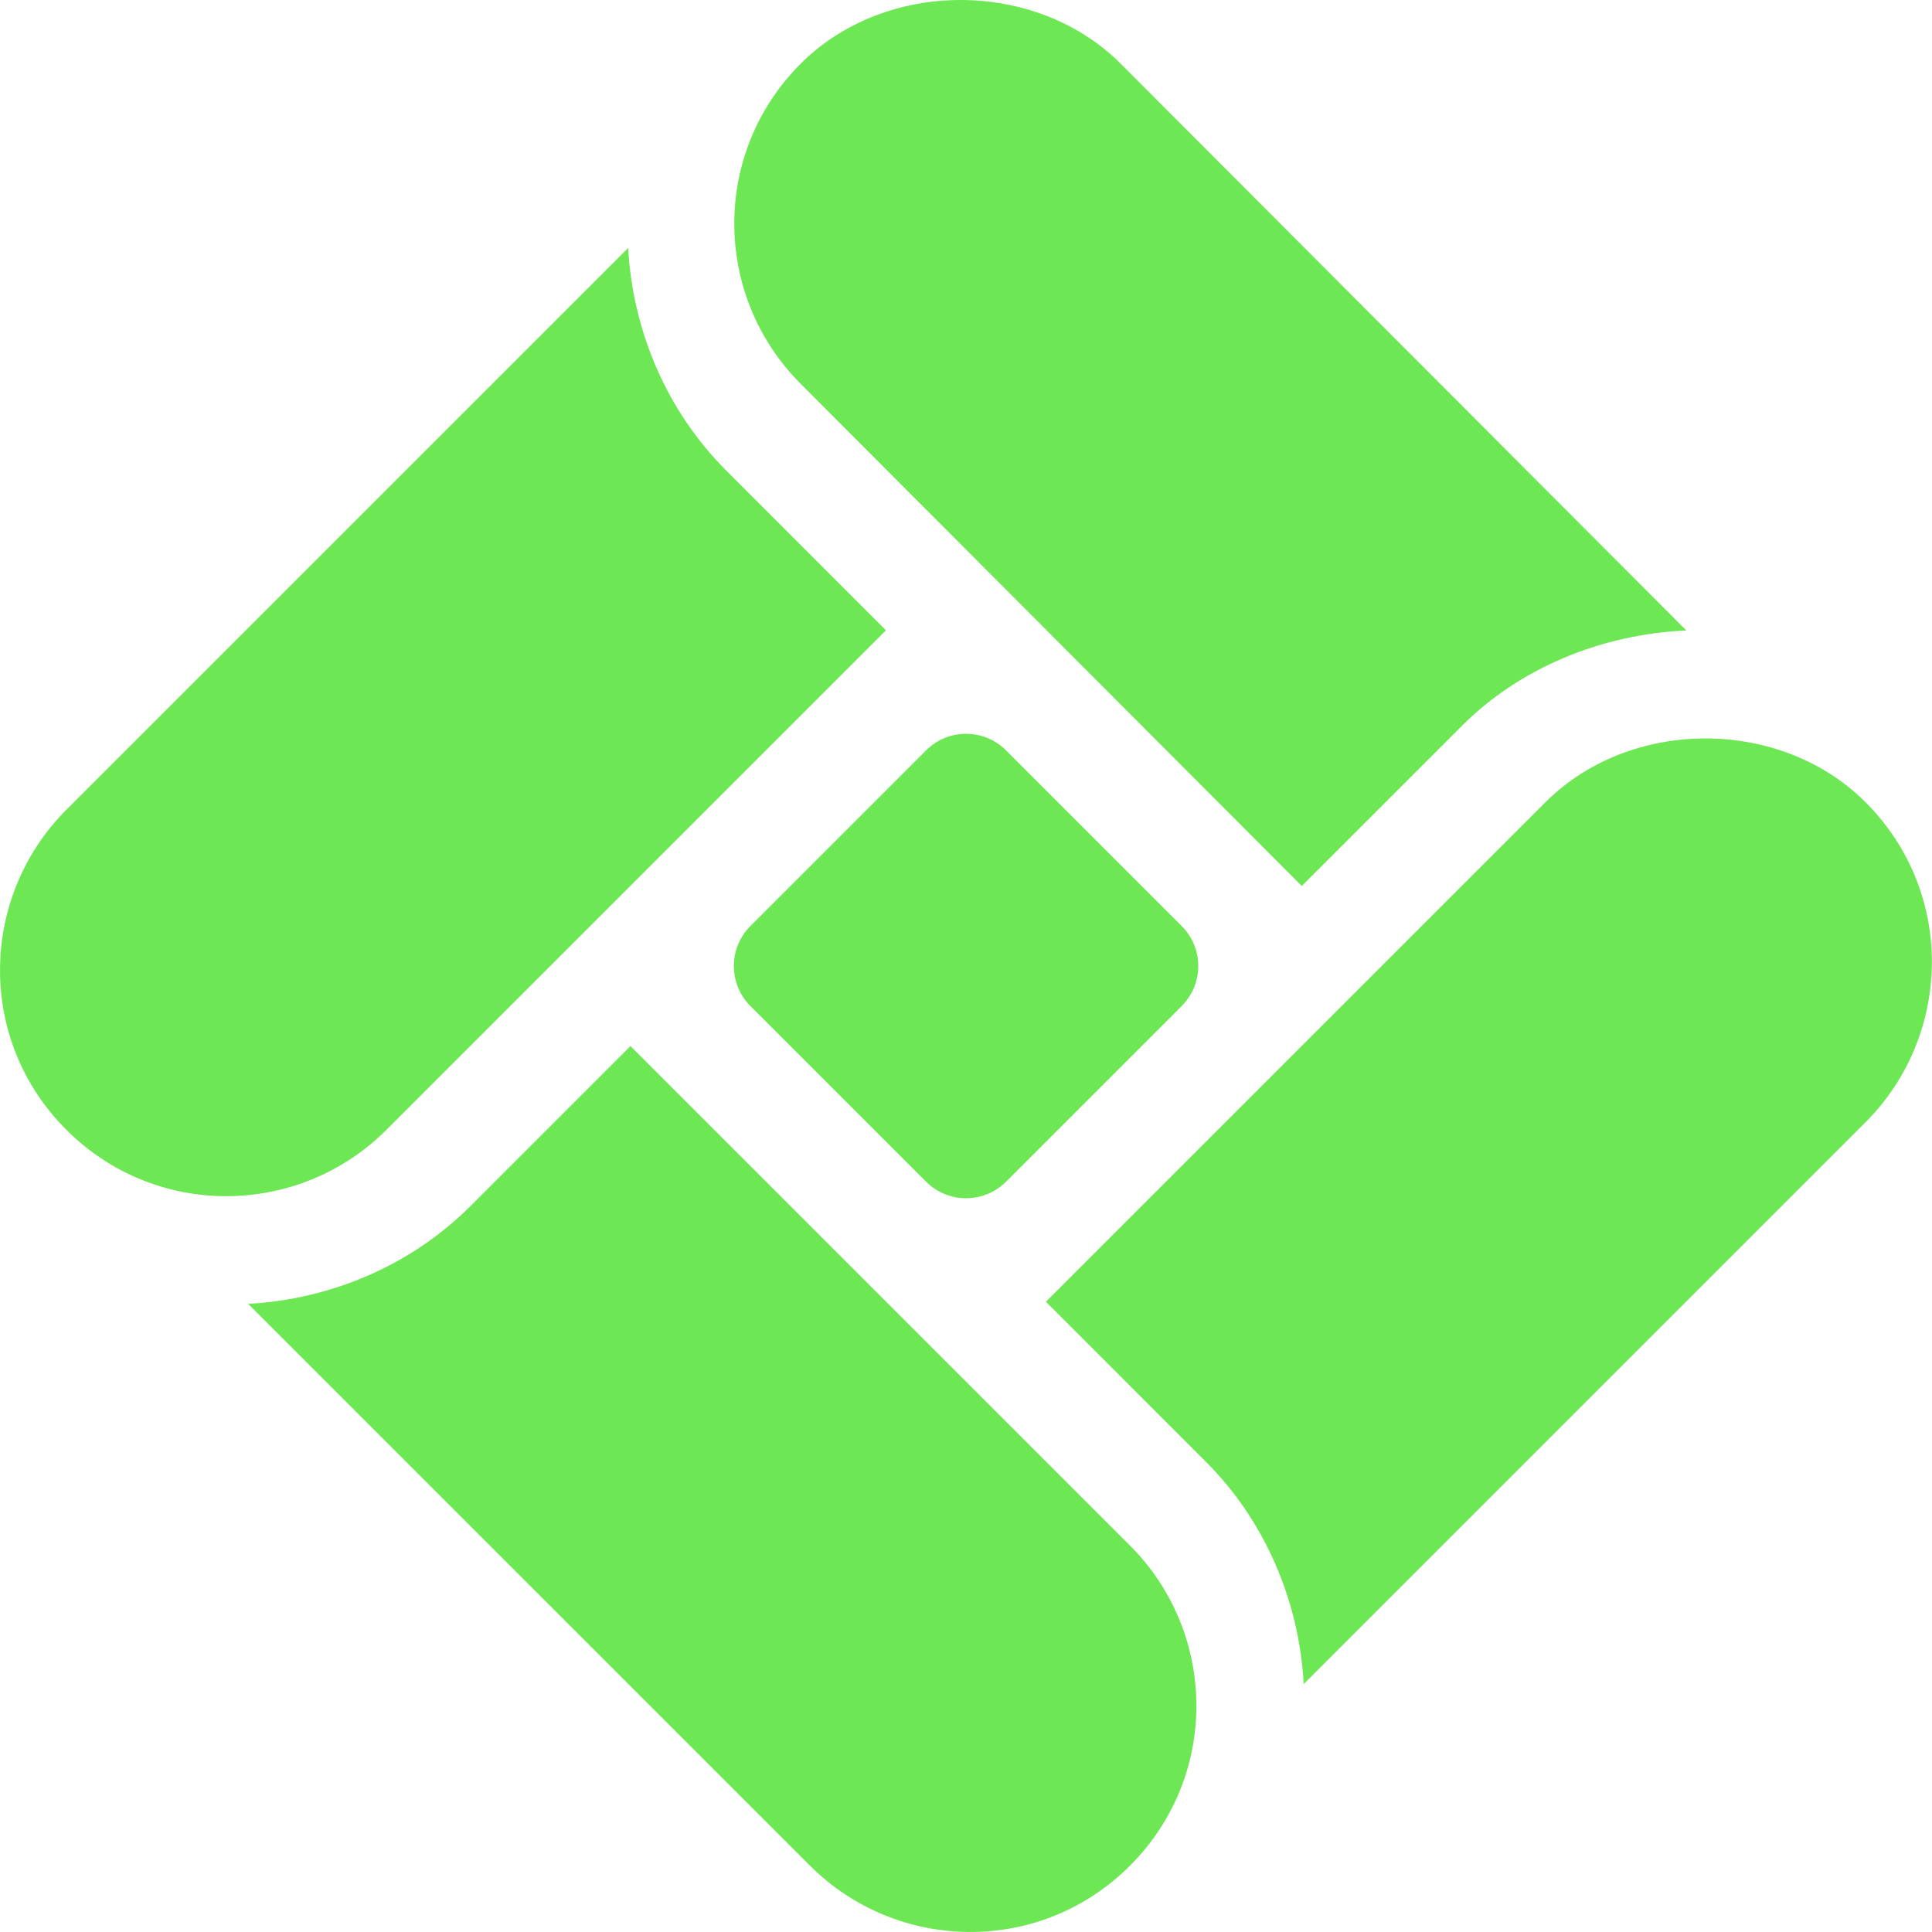
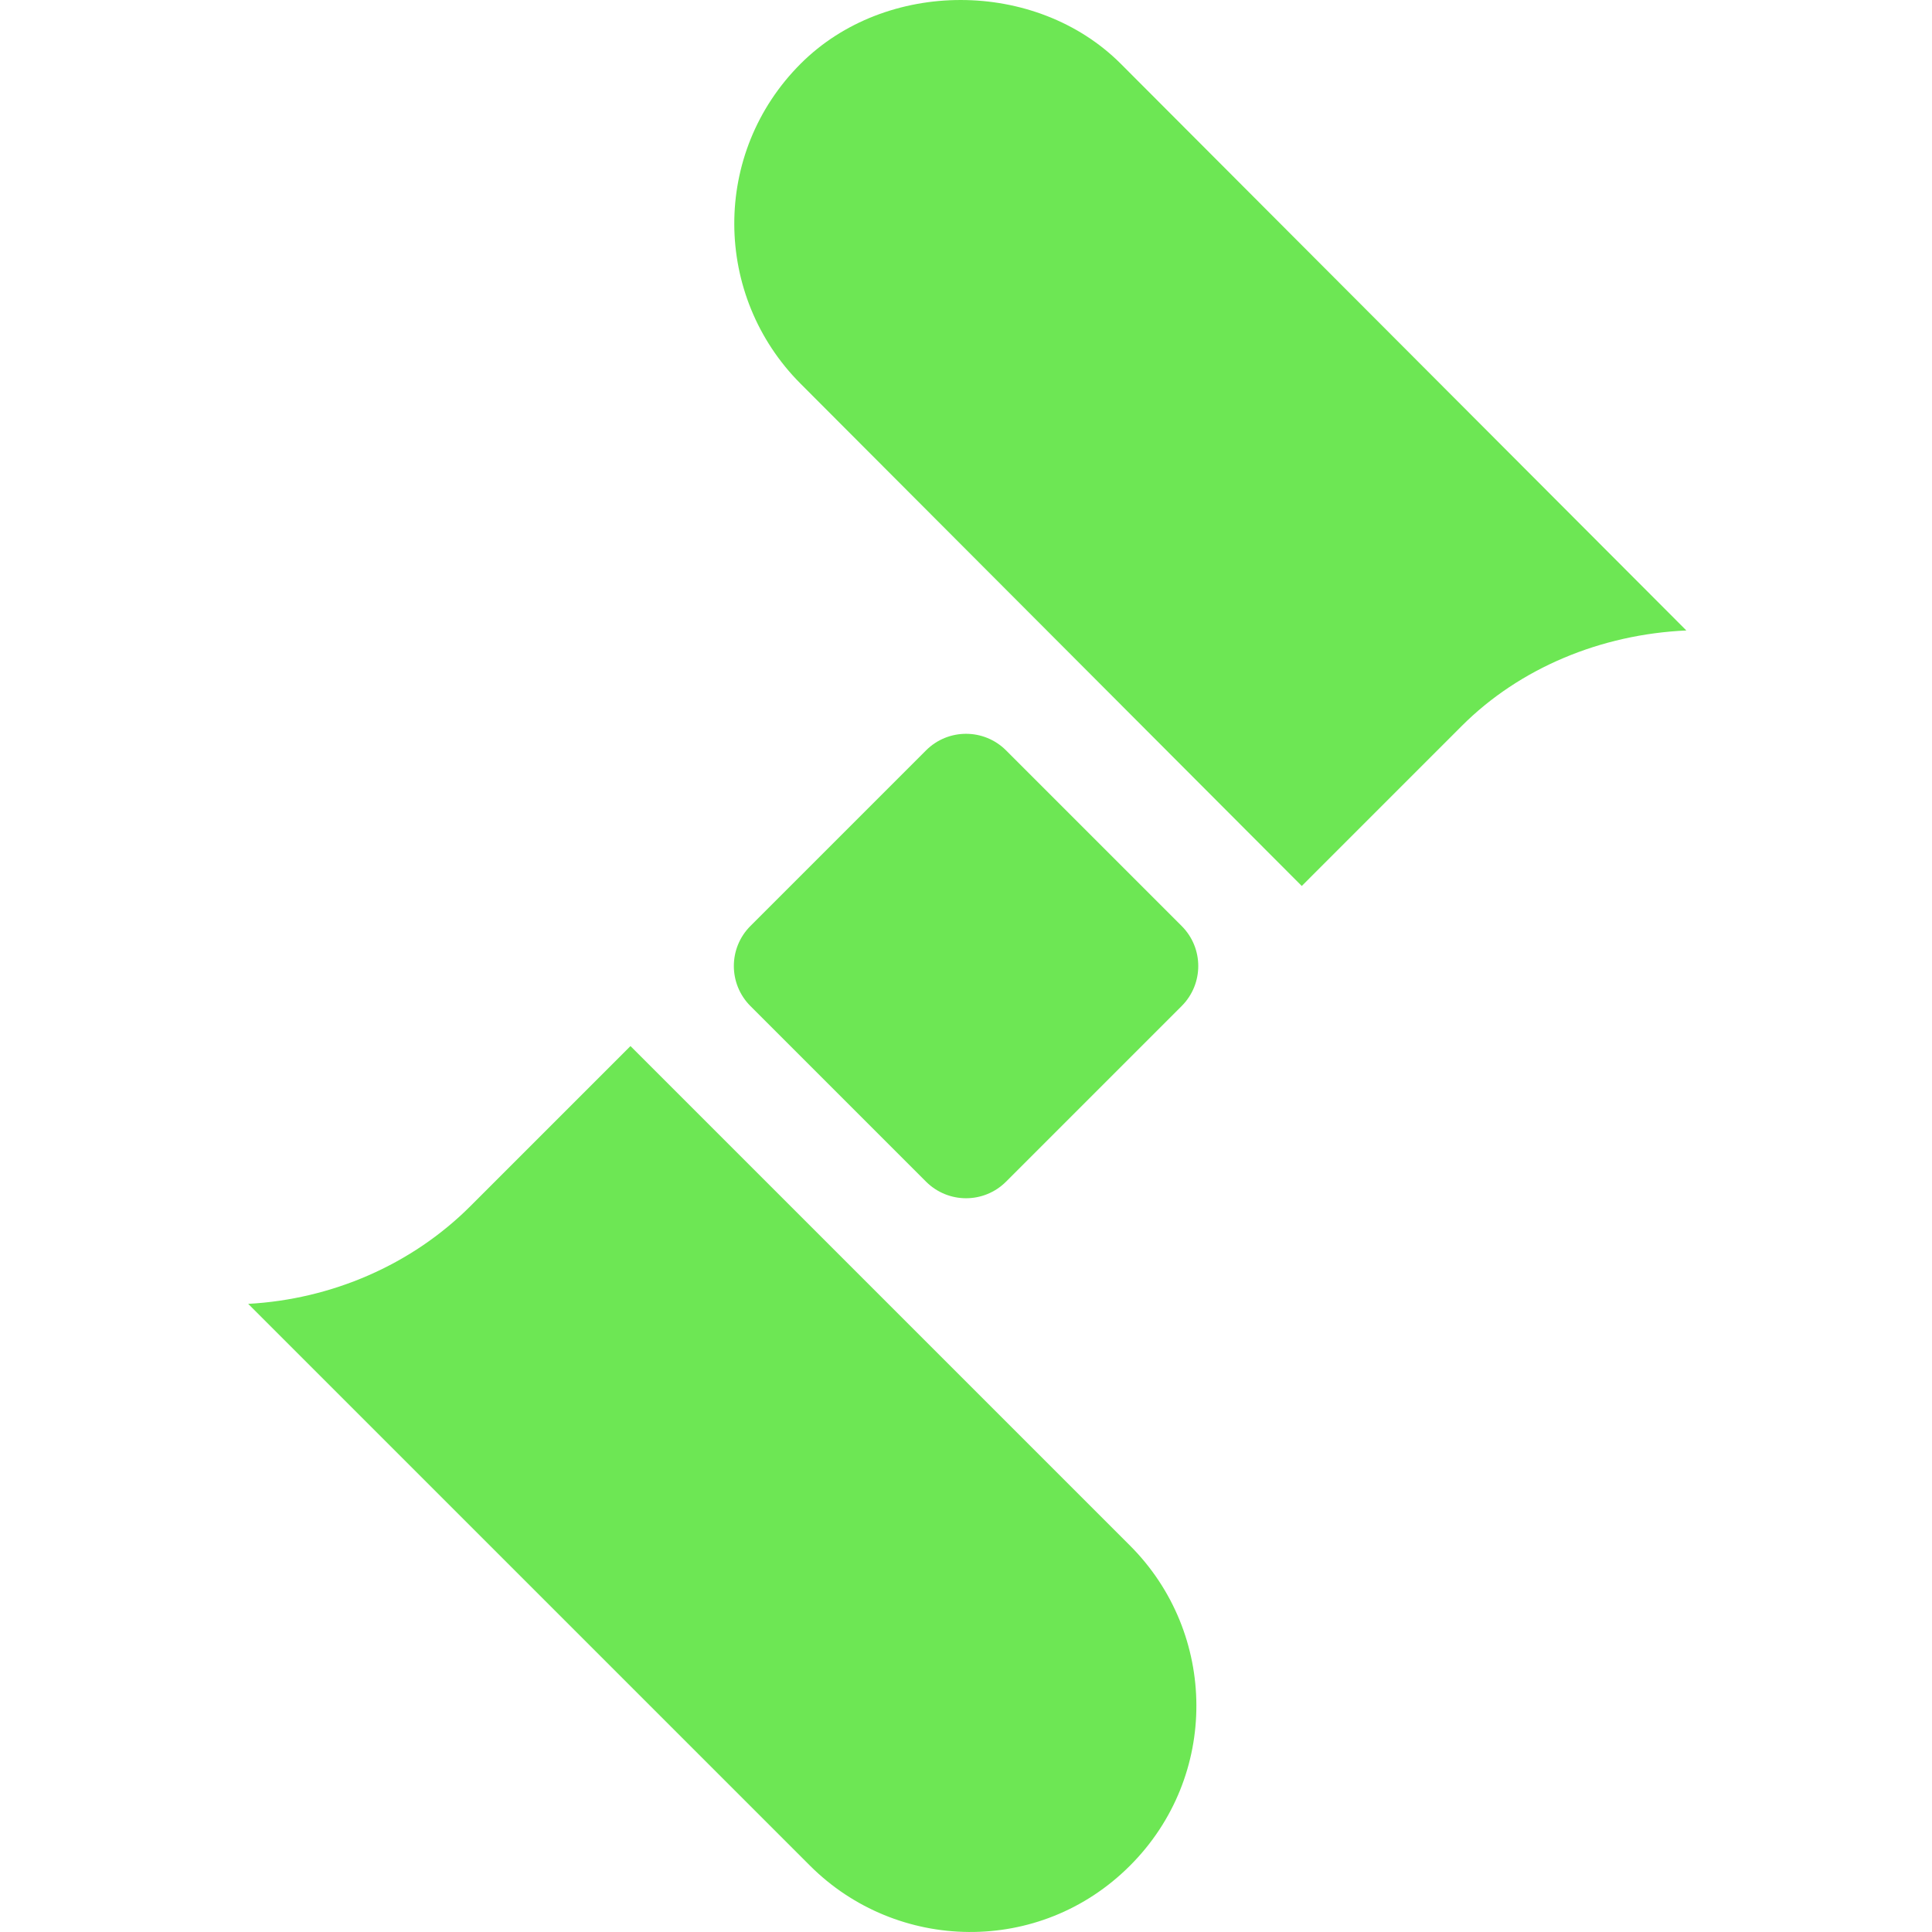
<svg xmlns="http://www.w3.org/2000/svg" width="48" height="48" viewBox="0 0 48 48" fill="none">
  <path d="M24.001 29.77C23.641 29.77 23.282 29.632 23.007 29.358L18.644 24.995C18.095 24.445 18.095 23.555 18.644 23.006L23.007 18.643C23.556 18.094 24.446 18.094 24.995 18.643L29.358 23.006C29.908 23.555 29.908 24.445 29.358 24.995L24.995 29.358C24.721 29.632 24.361 29.77 24.001 29.77Z" fill="#6DE754" />
-   <path d="M18.036 11.683C16.569 10.217 15.718 8.223 15.607 6.161L1.649 20.118C-0.505 22.272 -0.593 25.831 1.649 28.07C3.869 30.29 7.423 30.247 9.6 28.07L22.011 15.659L18.036 11.683Z" fill="#6DE754" />
  <path d="M28.075 38.4L15.664 25.989L11.688 29.965C10.223 31.432 8.228 32.282 6.166 32.394L20.123 46.351C22.277 48.505 25.836 48.593 28.075 46.351C30.295 44.131 30.252 40.578 28.075 38.4Z" fill="#6DE754" />
-   <path d="M46.348 19.931C44.236 17.817 40.506 17.82 38.397 19.931L25.986 32.342L29.961 36.318C31.428 37.783 32.279 39.778 32.39 41.84L46.348 27.882C48.502 25.729 48.59 22.17 46.348 19.931Z" fill="#6DE754" />
  <path d="M36.317 18.036C37.758 16.594 39.778 15.759 41.897 15.664L27.844 1.583C25.734 -0.525 22.005 -0.53 19.892 1.583C17.672 3.803 17.715 7.357 19.892 9.535L32.342 22.012L36.317 18.036Z" fill="#6DE754" />
</svg>